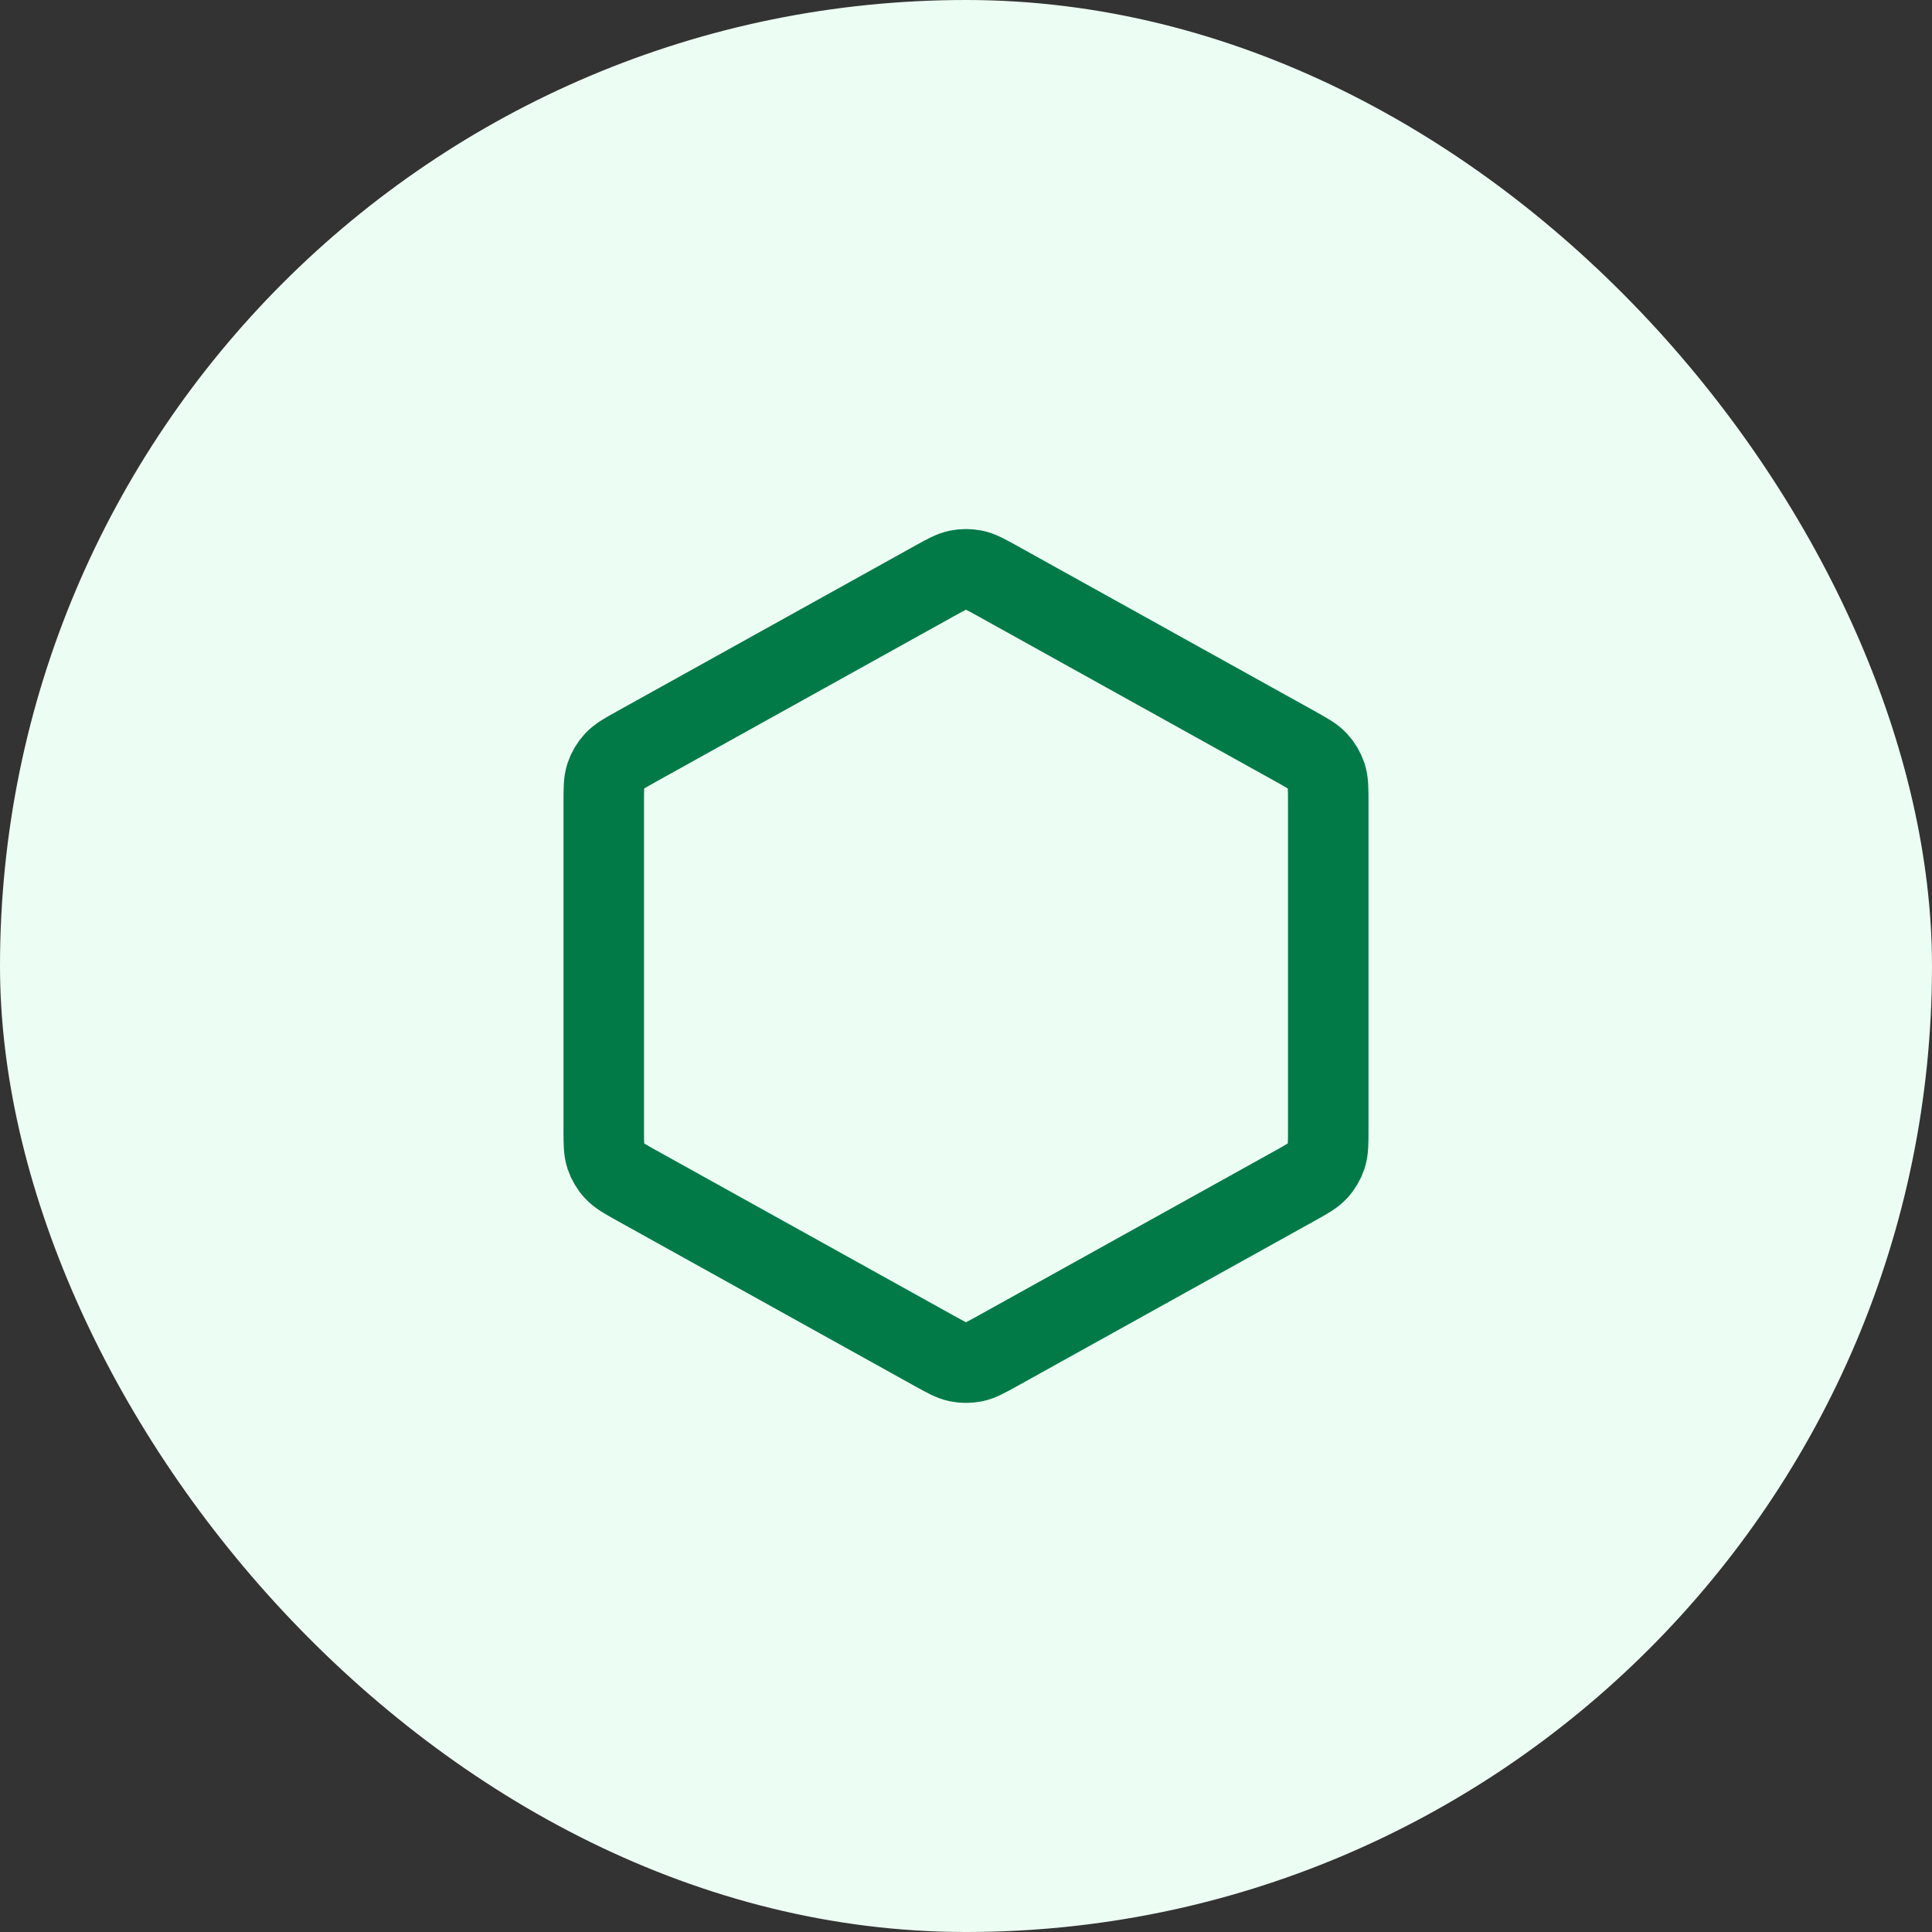
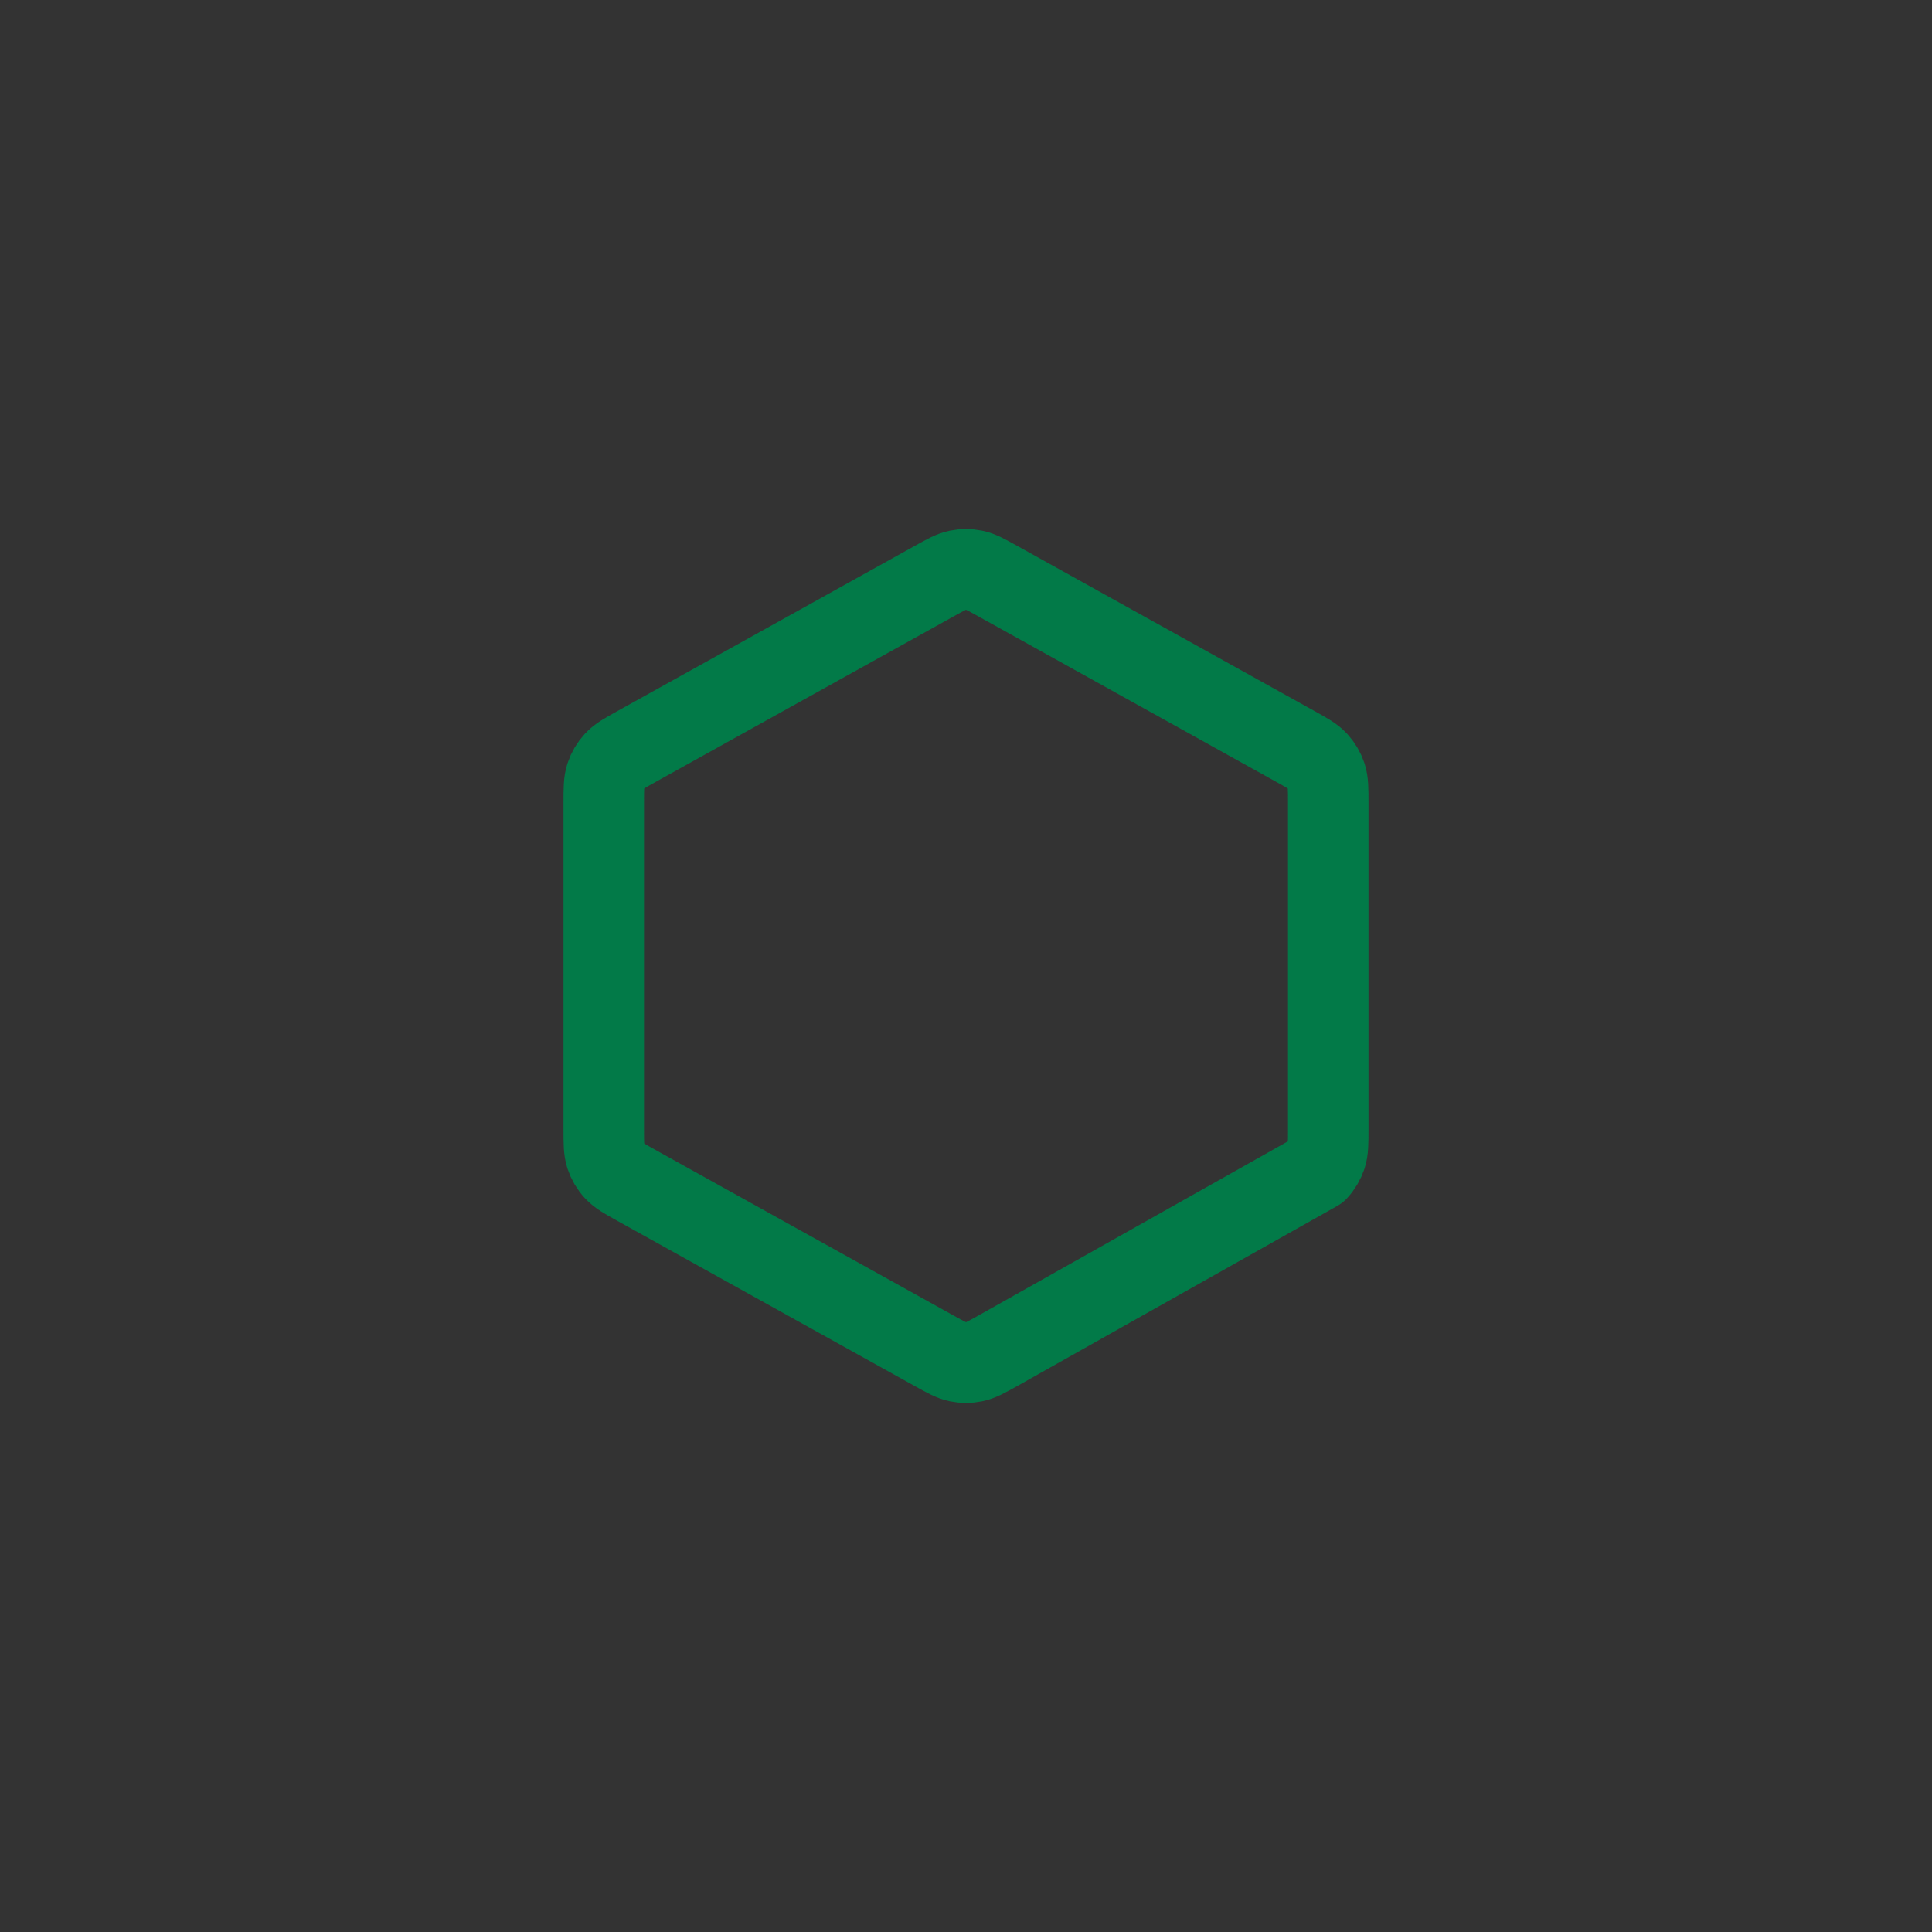
<svg xmlns="http://www.w3.org/2000/svg" width="48" height="48" viewBox="0 0 48 48" fill="none">
  <rect x="0" y="0" width="48" height="48" fill="#333333" stroke="none" />
-   <rect width="48" height="48" rx="24" fill="#ECFDF3" />
-   <path d="M23.223 14.431C23.507 14.274 23.648 14.195 23.799 14.164C23.931 14.137 24.069 14.137 24.201 14.164C24.352 14.195 24.493 14.274 24.777 14.431L32.177 18.542C32.477 18.709 32.626 18.792 32.735 18.91C32.832 19.015 32.905 19.139 32.95 19.274C33 19.427 33 19.598 33 19.941V28.058C33 28.401 33 28.572 32.95 28.725C32.905 28.86 32.832 28.984 32.735 29.089C32.626 29.207 32.477 29.29 32.177 29.457L24.777 33.568C24.493 33.725 24.352 33.804 24.201 33.835C24.069 33.862 23.931 33.862 23.799 33.835C23.648 33.804 23.507 33.725 23.223 33.568L15.823 29.457C15.523 29.29 15.374 29.207 15.265 29.089C15.168 28.984 15.095 28.86 15.05 28.725C15 28.572 15 28.401 15 28.058V19.941C15 19.598 15 19.427 15.05 19.274C15.095 19.139 15.168 19.015 15.265 18.91C15.374 18.792 15.523 18.709 15.823 18.542L23.223 14.431Z" stroke="#027A48" stroke-width="2" stroke-linecap="round" stroke-linejoin="round" />
+   <path d="M23.223 14.431C23.507 14.274 23.648 14.195 23.799 14.164C23.931 14.137 24.069 14.137 24.201 14.164C24.352 14.195 24.493 14.274 24.777 14.431L32.177 18.542C32.477 18.709 32.626 18.792 32.735 18.91C32.832 19.015 32.905 19.139 32.95 19.274C33 19.427 33 19.598 33 19.941V28.058C33 28.401 33 28.572 32.95 28.725C32.905 28.86 32.832 28.984 32.735 29.089L24.777 33.568C24.493 33.725 24.352 33.804 24.201 33.835C24.069 33.862 23.931 33.862 23.799 33.835C23.648 33.804 23.507 33.725 23.223 33.568L15.823 29.457C15.523 29.29 15.374 29.207 15.265 29.089C15.168 28.984 15.095 28.86 15.05 28.725C15 28.572 15 28.401 15 28.058V19.941C15 19.598 15 19.427 15.05 19.274C15.095 19.139 15.168 19.015 15.265 18.91C15.374 18.792 15.523 18.709 15.823 18.542L23.223 14.431Z" stroke="#027A48" stroke-width="2" stroke-linecap="round" stroke-linejoin="round" />
</svg>